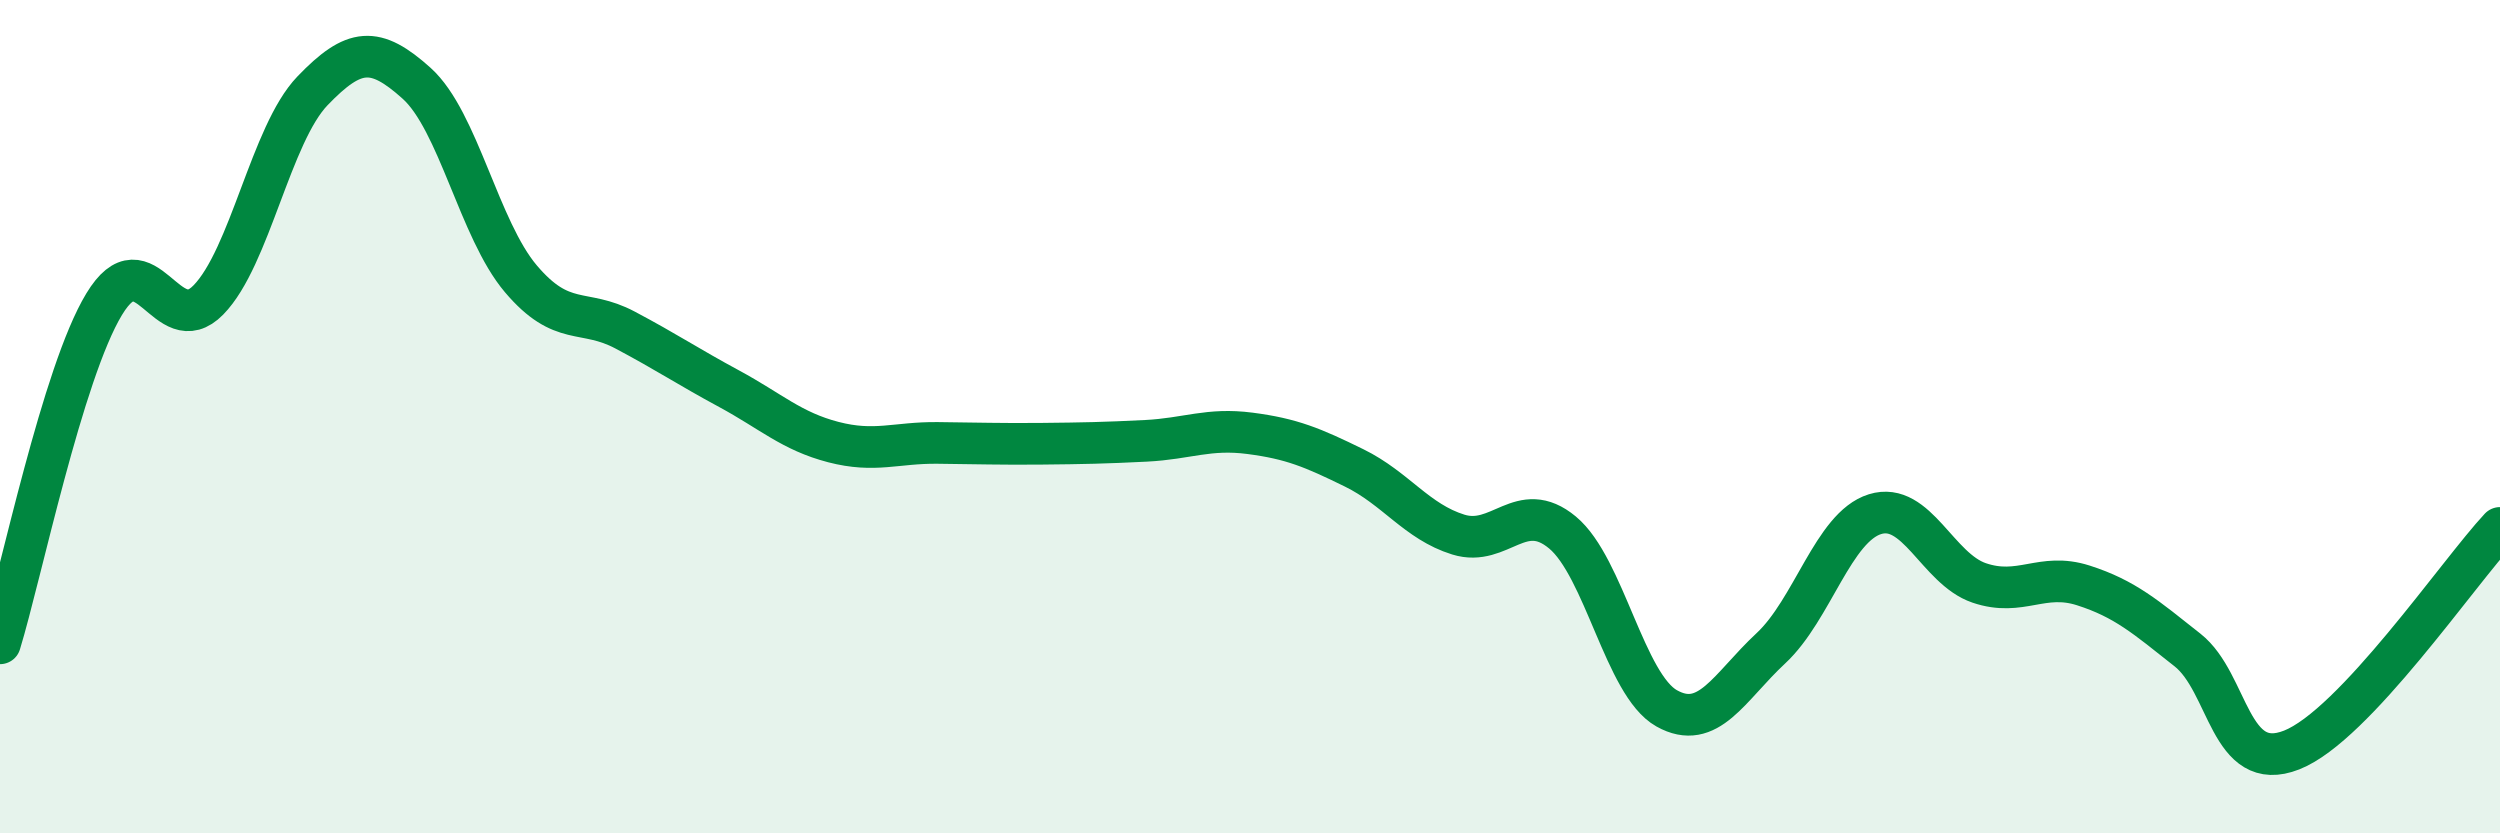
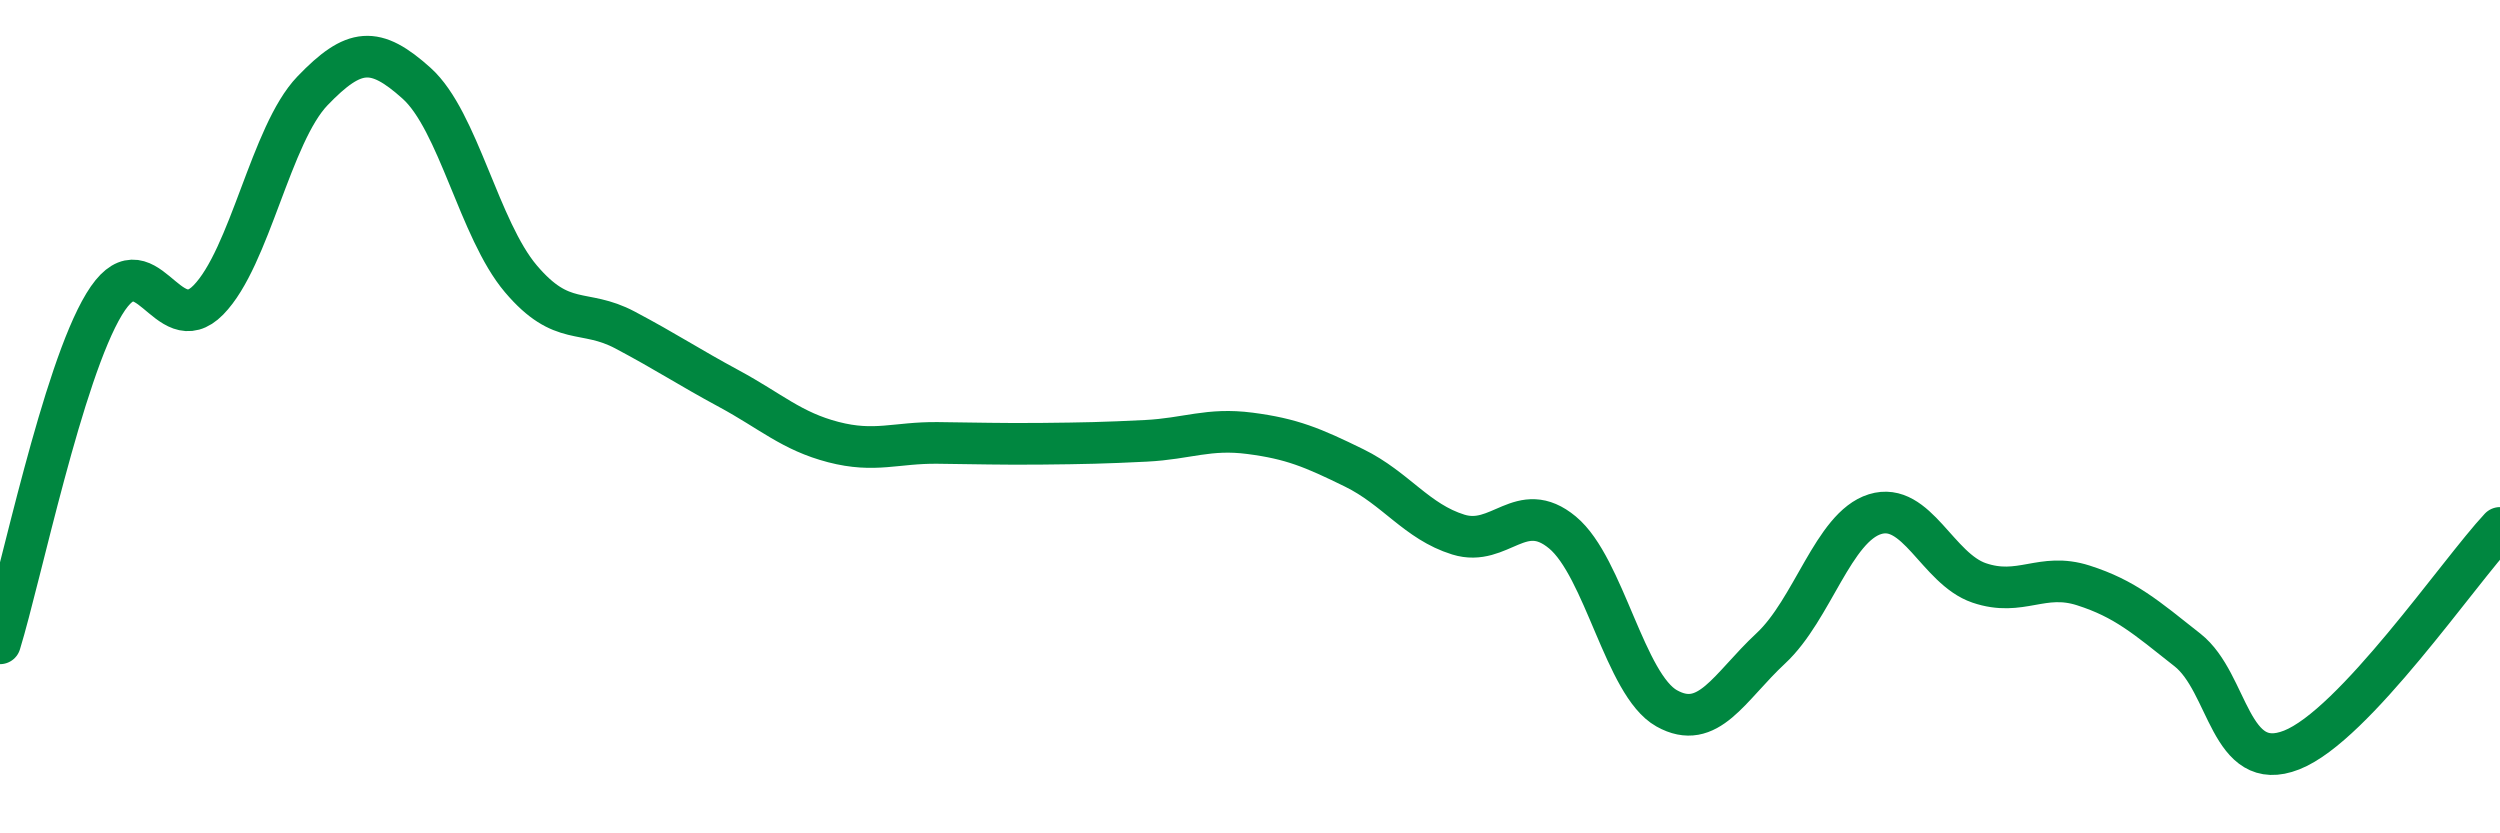
<svg xmlns="http://www.w3.org/2000/svg" width="60" height="20" viewBox="0 0 60 20">
-   <path d="M 0,15.44 C 0.5,13.81 1.5,8.95 2.5,7.3 C 3.5,5.65 4,8.22 5,7.2 C 6,6.18 6.5,3.22 7.5,2.18 C 8.5,1.14 9,1.1 10,2 C 11,2.9 11.5,5.51 12.5,6.69 C 13.5,7.87 14,7.39 15,7.92 C 16,8.45 16.5,8.79 17.5,9.33 C 18.5,9.87 19,10.35 20,10.61 C 21,10.87 21.5,10.62 22.5,10.63 C 23.5,10.64 24,10.66 25,10.65 C 26,10.64 26.5,10.63 27.5,10.58 C 28.5,10.53 29,10.27 30,10.4 C 31,10.53 31.5,10.74 32.5,11.23 C 33.5,11.72 34,12.52 35,12.83 C 36,13.14 36.5,11.95 37.5,12.78 C 38.5,13.61 39,16.44 40,17 C 41,17.56 41.5,16.49 42.5,15.56 C 43.5,14.63 44,12.65 45,12.34 C 46,12.03 46.5,13.65 47.5,13.99 C 48.5,14.33 49,13.73 50,14.05 C 51,14.37 51.5,14.81 52.5,15.6 C 53.5,16.39 53.5,18.59 55,18 C 56.5,17.41 59,13.74 60,12.67L60 20L0 20Z" fill="#008740" opacity="0.1" stroke-linecap="round" stroke-linejoin="round" />
  <path d="M 0,15.44 C 0.5,13.81 1.5,8.95 2.5,7.3 C 3.5,5.65 4,8.22 5,7.2 C 6,6.18 6.5,3.22 7.5,2.18 C 8.5,1.14 9,1.1 10,2 C 11,2.9 11.5,5.51 12.5,6.69 C 13.5,7.87 14,7.39 15,7.92 C 16,8.45 16.5,8.79 17.5,9.33 C 18.5,9.87 19,10.35 20,10.61 C 21,10.87 21.5,10.62 22.5,10.63 C 23.5,10.64 24,10.66 25,10.65 C 26,10.64 26.5,10.63 27.5,10.58 C 28.5,10.53 29,10.27 30,10.4 C 31,10.53 31.5,10.74 32.5,11.23 C 33.5,11.72 34,12.52 35,12.83 C 36,13.14 36.5,11.95 37.5,12.78 C 38.5,13.61 39,16.44 40,17 C 41,17.56 41.5,16.49 42.5,15.56 C 43.5,14.63 44,12.65 45,12.34 C 46,12.03 46.5,13.65 47.5,13.99 C 48.5,14.33 49,13.73 50,14.05 C 51,14.37 51.5,14.81 52.5,15.6 C 53.5,16.39 53.5,18.59 55,18 C 56.5,17.41 59,13.74 60,12.67" stroke="#008740" stroke-width="1" fill="none" stroke-linecap="round" stroke-linejoin="round" />
</svg>